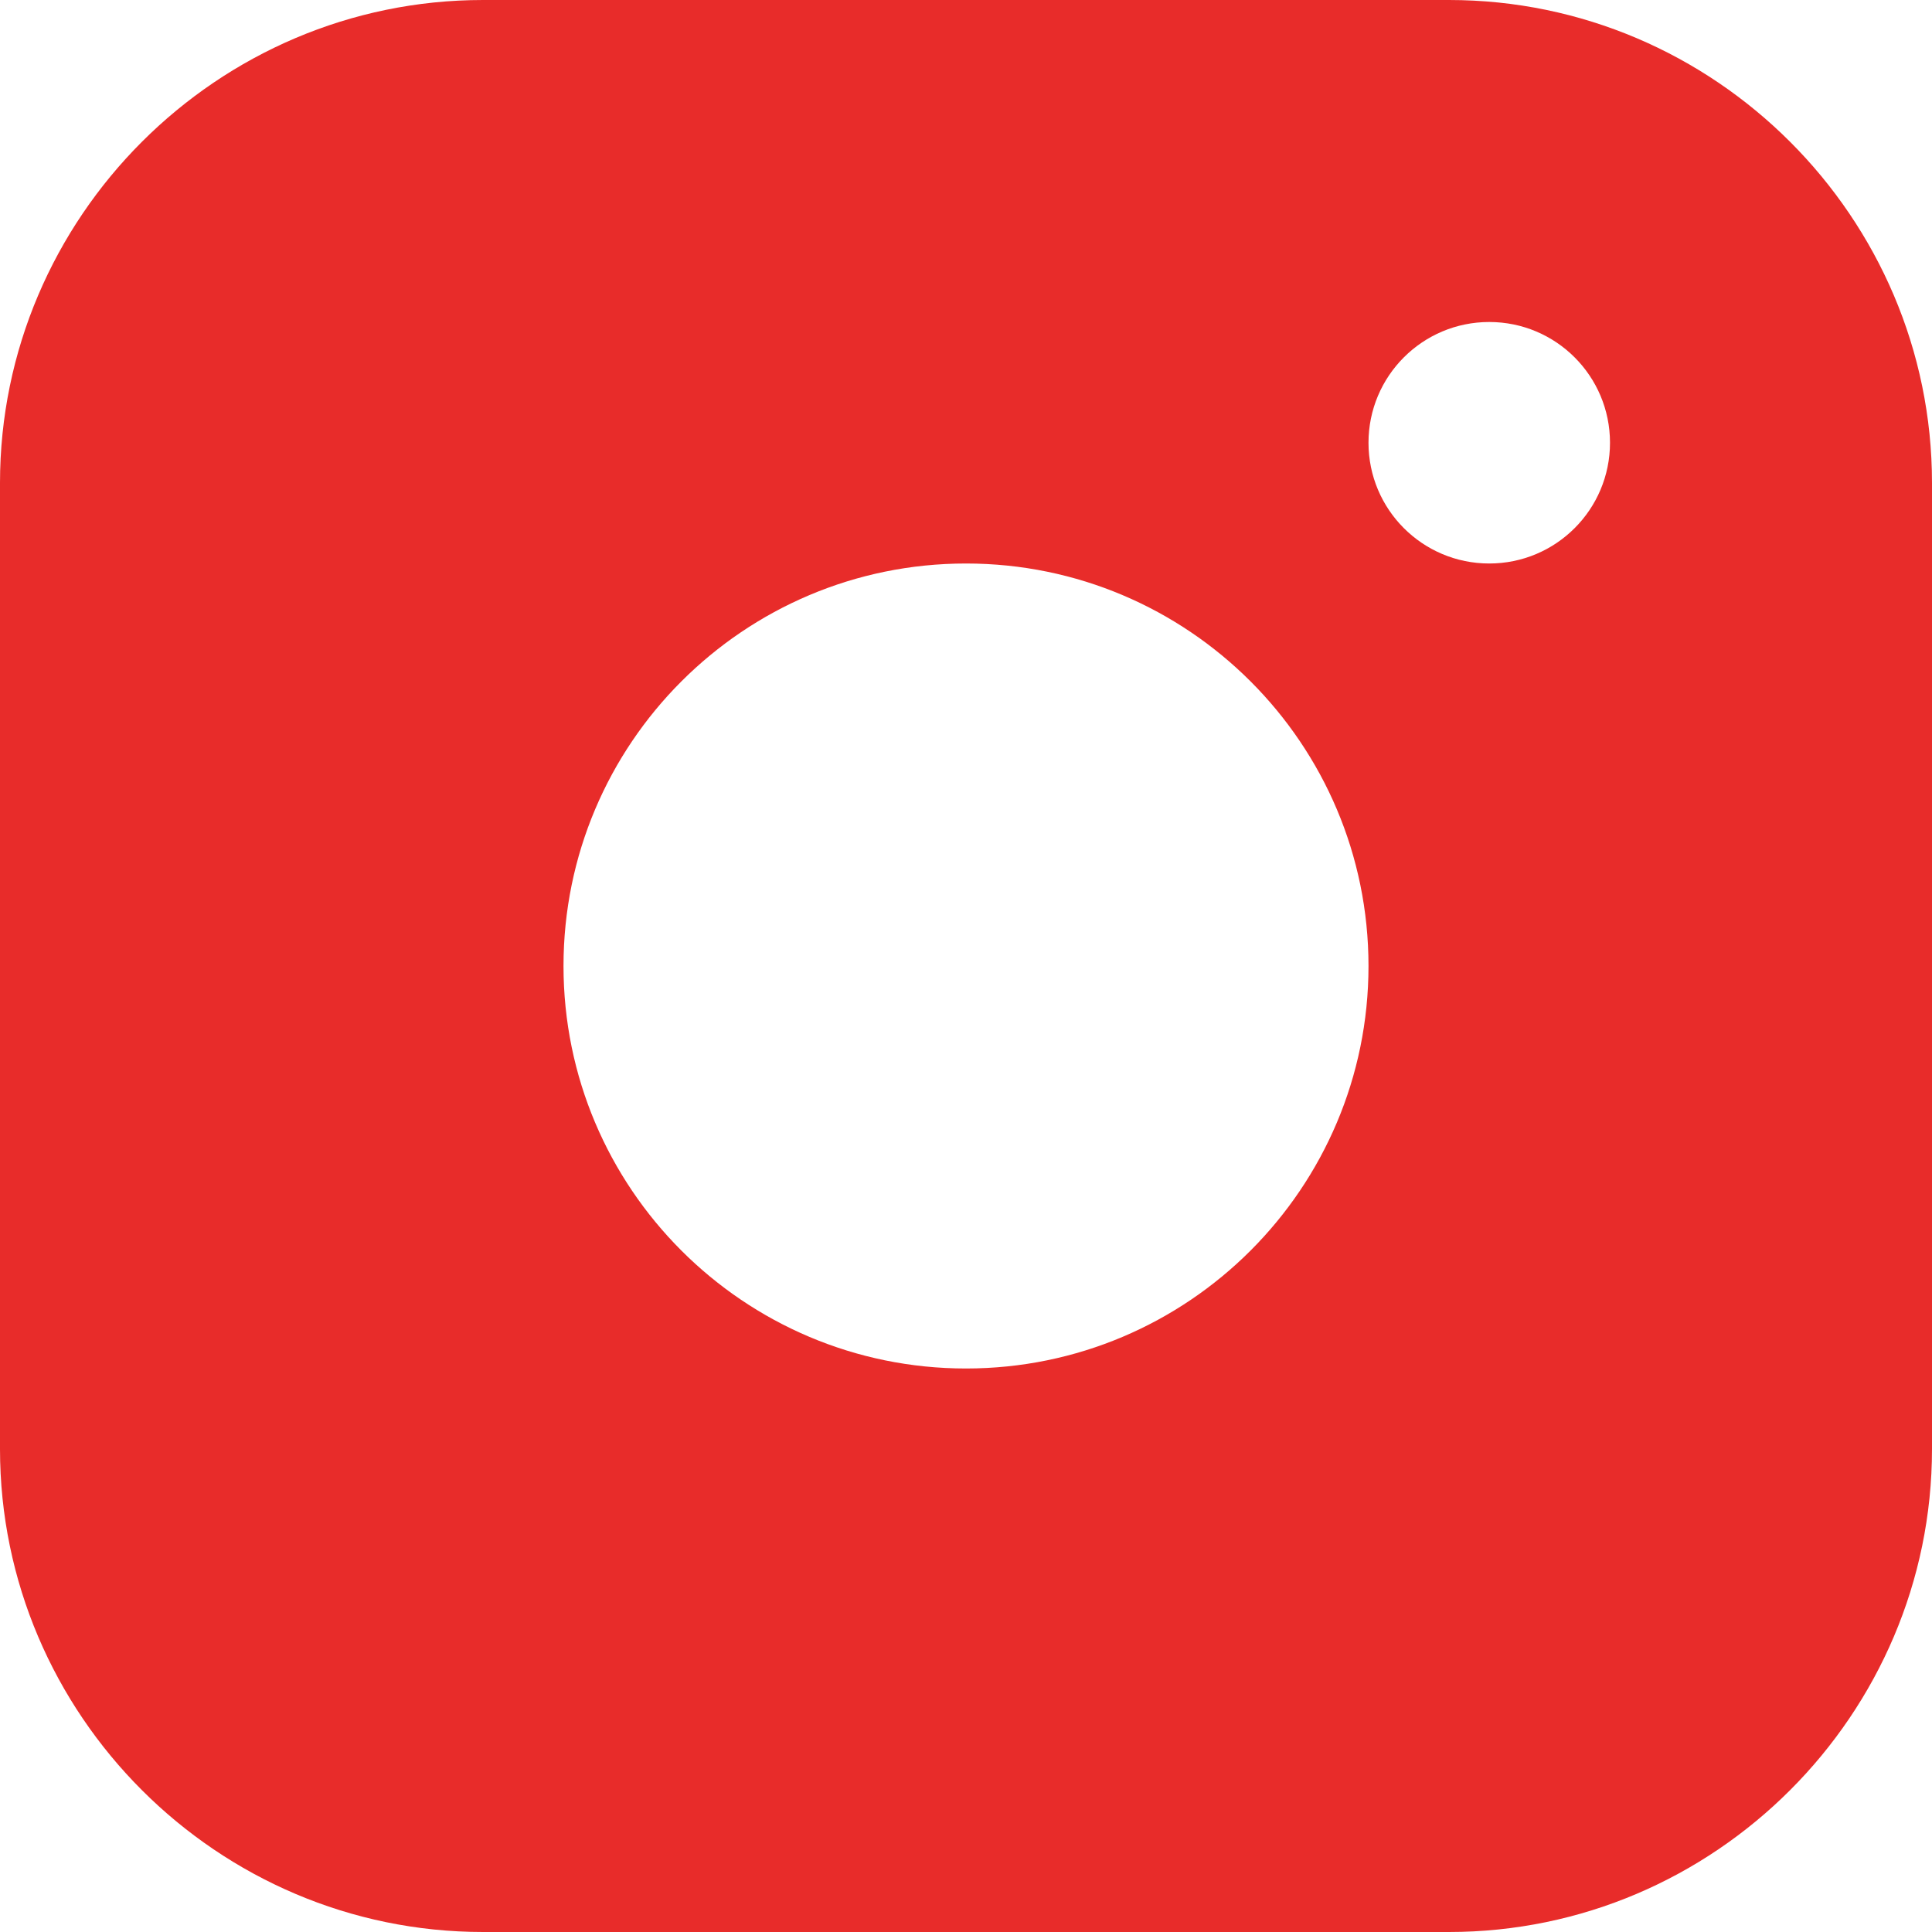
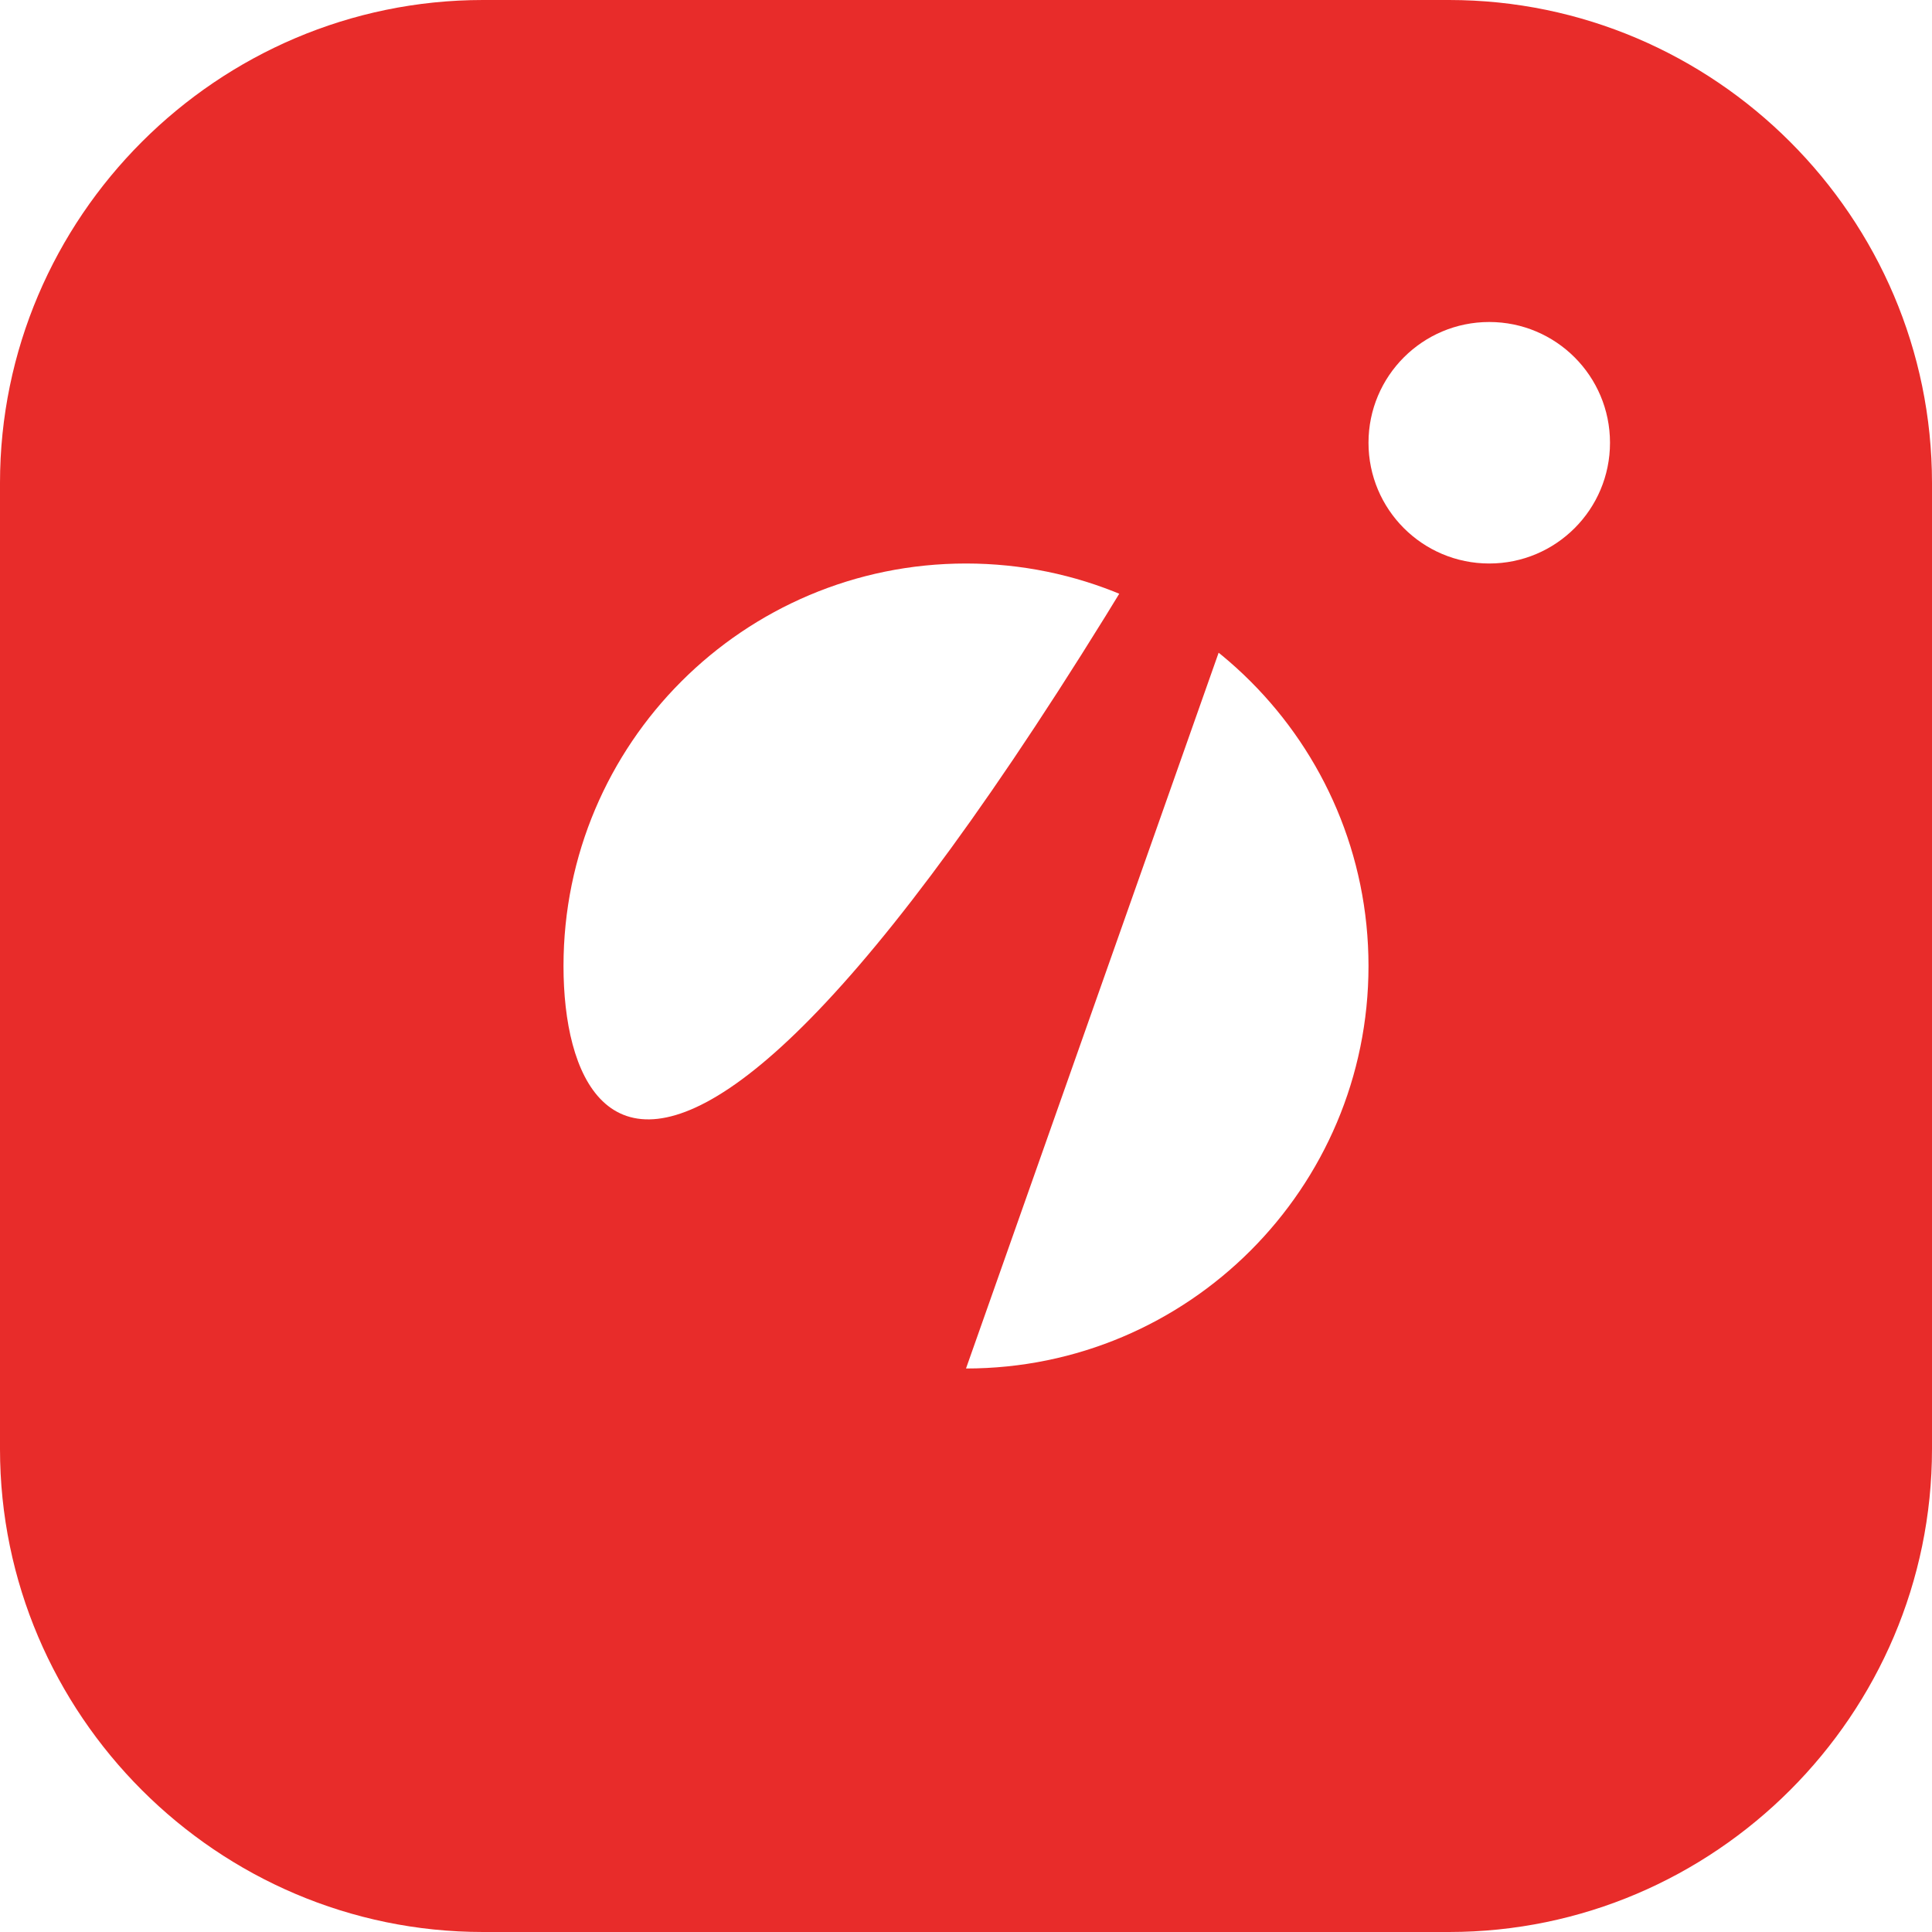
<svg xmlns="http://www.w3.org/2000/svg" width="18" height="18" viewBox="0 0 18 18" fill="none">
-   <path d="M13.5 0H4.5C2.025 0 0 2.024 0 4.5V13.5C0 15.975 2.025 18 4.5 18H13.5C15.975 18 18 15.975 18 13.5V4.5C18 2.024 15.975 0 13.5 0ZM9 12.75C6.929 12.75 5.25 11.07 5.25 9C5.25 6.929 6.929 5.25 9 5.25C11.07 5.25 12.75 6.929 12.75 9C12.75 11.07 11.07 12.75 9 12.75ZM13.875 5.25C13.253 5.25 12.75 4.746 12.75 4.125C12.75 3.504 13.253 3 13.875 3C14.497 3 15 3.504 15 4.125C15 4.746 14.497 5.25 13.875 5.25Z" fill="#E82C2A" />
+   <path d="M13.5 0H4.5C2.025 0 0 2.024 0 4.5V13.5C0 15.975 2.025 18 4.5 18H13.5C15.975 18 18 15.975 18 13.5V4.5C18 2.024 15.975 0 13.5 0ZC6.929 12.75 5.25 11.07 5.25 9C5.25 6.929 6.929 5.25 9 5.25C11.07 5.25 12.75 6.929 12.75 9C12.75 11.07 11.07 12.75 9 12.75ZM13.875 5.25C13.253 5.25 12.75 4.746 12.75 4.125C12.75 3.504 13.253 3 13.875 3C14.497 3 15 3.504 15 4.125C15 4.746 14.497 5.25 13.875 5.25Z" fill="#E82C2A" />
</svg>